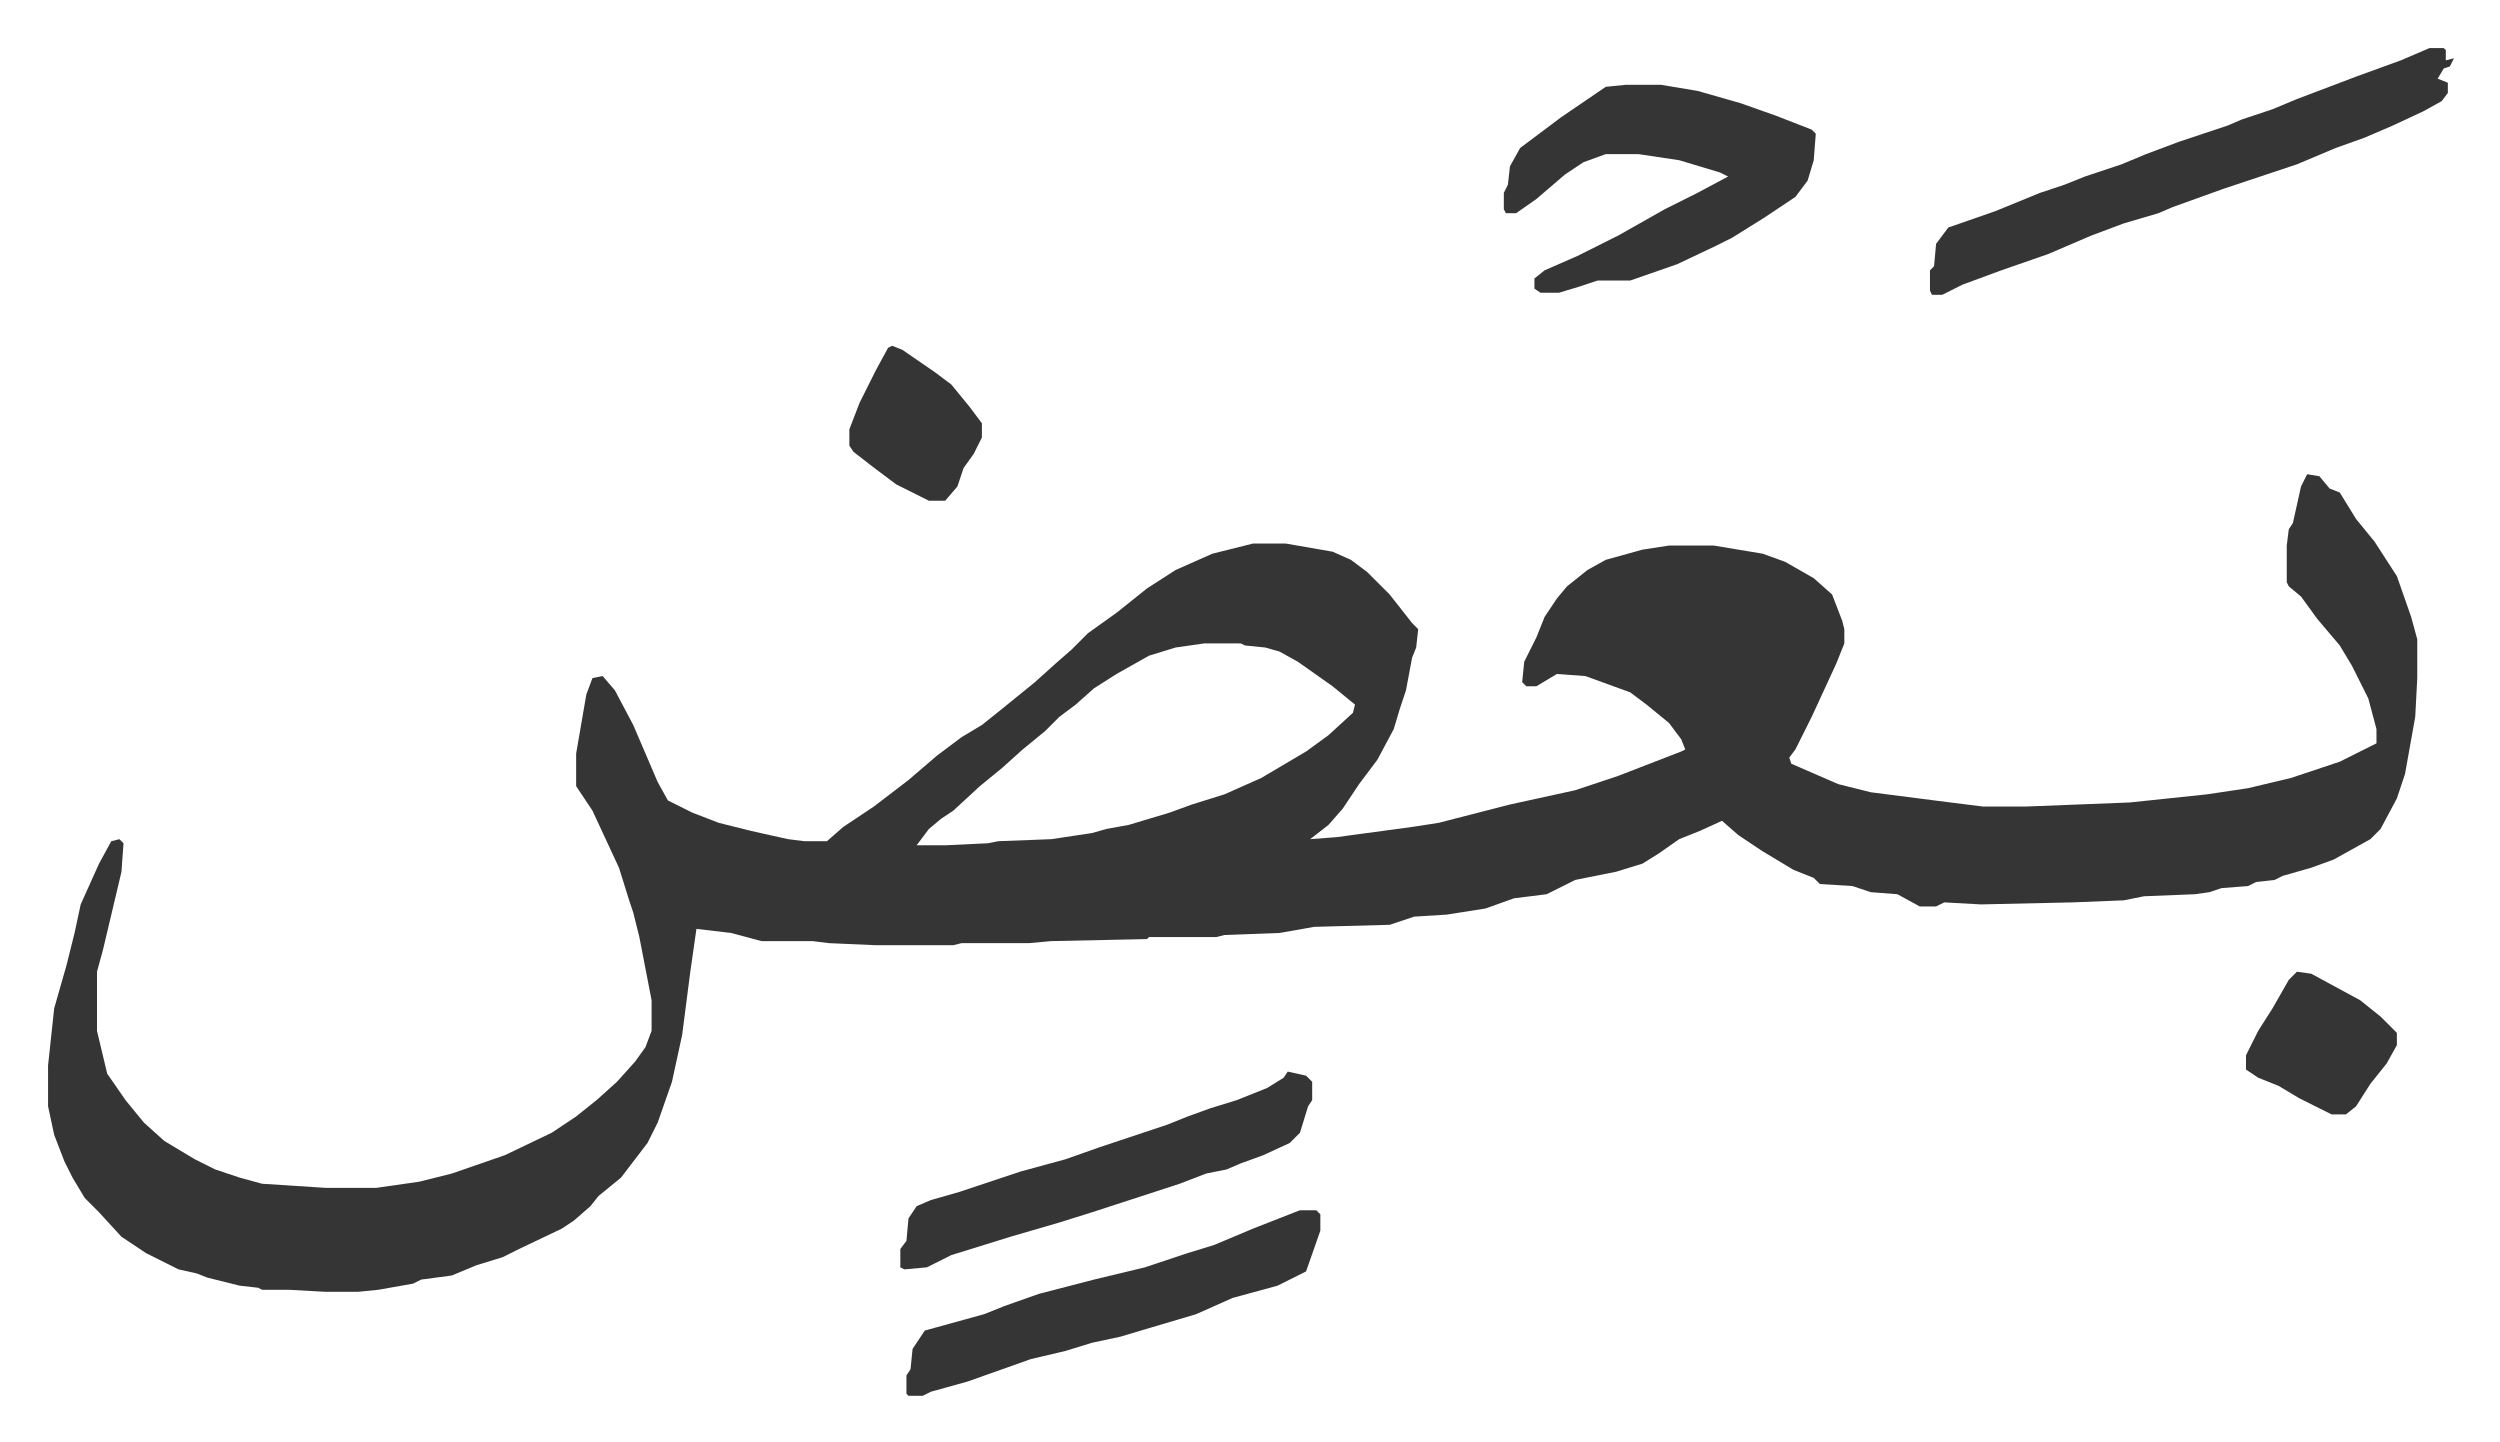
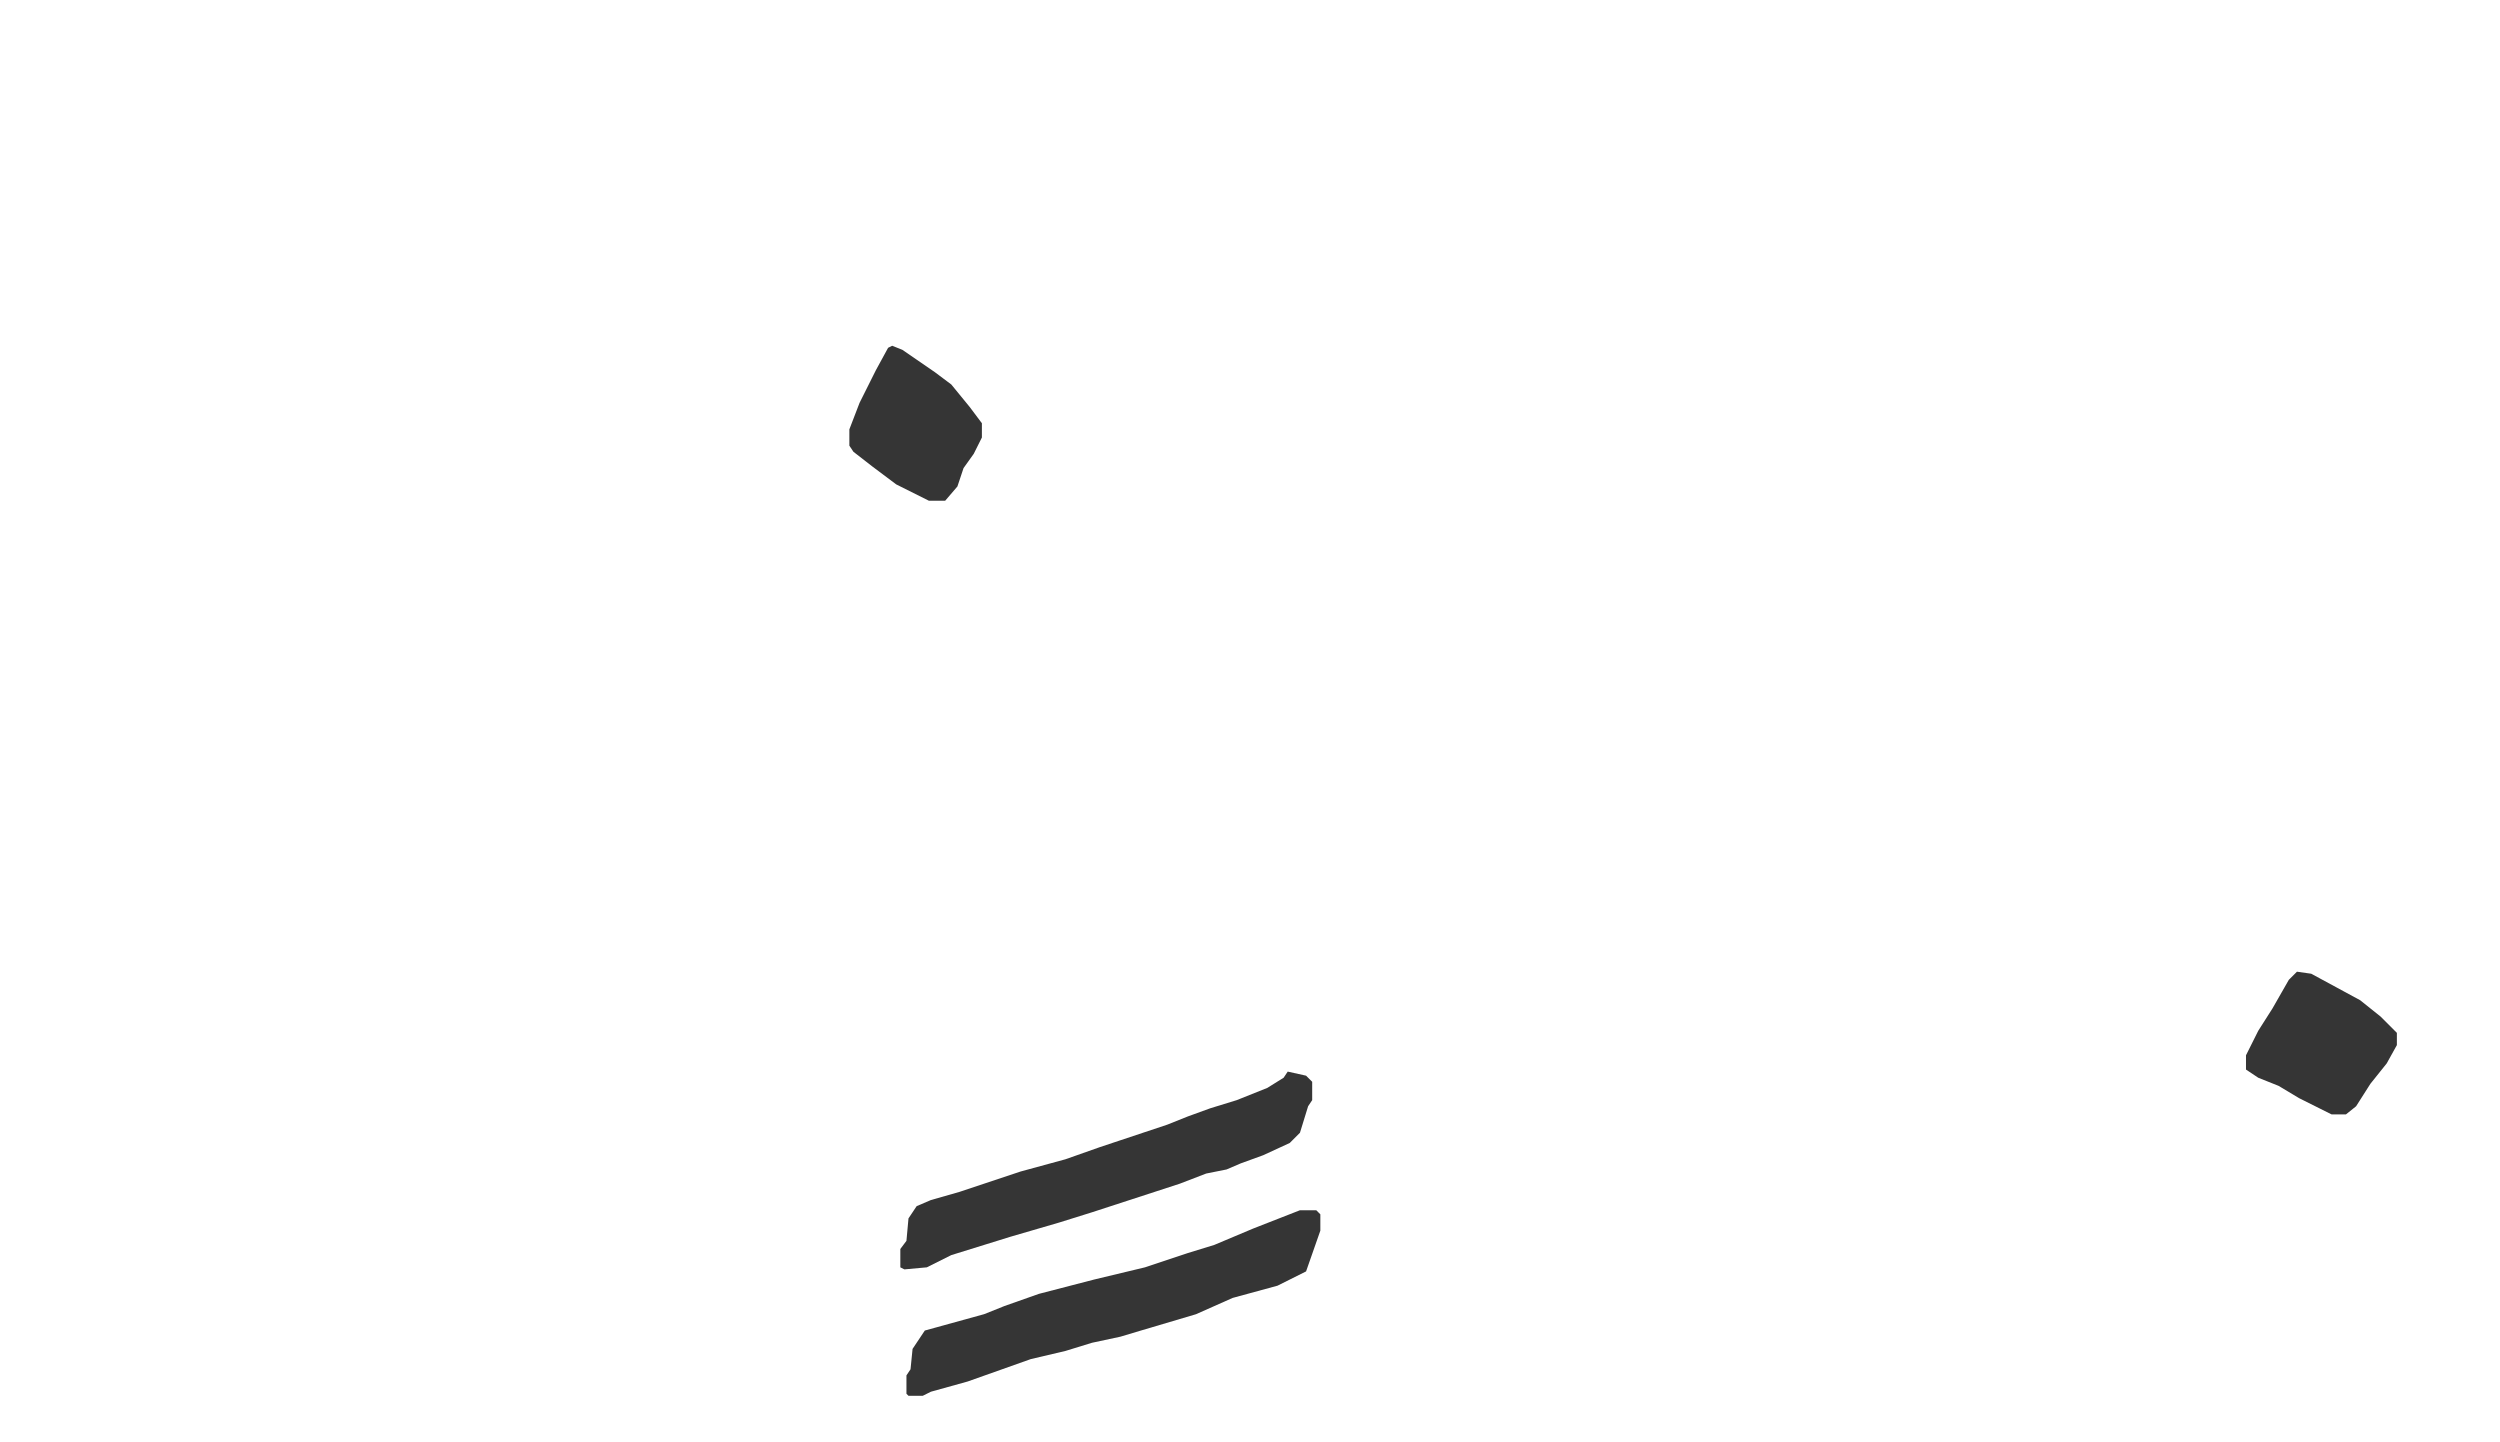
<svg xmlns="http://www.w3.org/2000/svg" role="img" viewBox="-23.58 521.42 1226.16 707.16">
-   <path fill="#353535" id="rule_normal" d="M1108 754l6 1 5 6 5 2 8 13 9 11 11 17 7 20 3 11v19l-1 19-5 28-4 12-8 15-5 5-18 10-11 4-14 4-4 2-9 1-4 2-13 1-6 2-7 1-25 1-10 2-25 1-45 1-18-1-4 2h-8l-11-6-13-1-9-3-16-1-3-3-10-4-15-9-12-8-8-7-11 5-10 4-10 7-8 5-13 4-20 4-14 7-16 2-14 5-19 3-16 1-9 3-3 1-37 1-17 3-27 1-4 1h-33l-1 1-47 1-11 1h-33l-4 1h-38l-23-1-8-1h-25l-15-4-17-2-3 21-4 31-5 23-7 20-5 10-13 17-11 9-4 5-8 7-6 4-21 10-8 4-13 4-12 5-15 2-4 2-17 3-10 1h-16l-18-1h-13l-2-1-9-1-16-4-5-2-9-2-16-8-12-8-11-12-7-7-6-10-4-8-5-13-3-14v-20l3-28 6-21 4-16 3-14 9-20 6-11 4-1 2 2-1 14-9 38-3 11v29l5 21 9 13 9 11 10 9 15 9 10 5 12 4 11 3 31 2h25l21-3 16-4 26-9 23-11 12-8 10-8 10-9 9-10 5-7 3-8v-15l-6-31-3-12-2-6-5-16-13-28-6-9-2-3v-16l5-29 3-8 5-1 6 7 9 17 12 28 5 9 12 6 13 5 16 4 18 4 8 1h11l8-7 15-10 17-13 14-12 12-9 10-6 10-8 16-13 10-9 8-7 8-8 14-10 15-12 14-9 18-8 20-5h16l23 4 9 4 8 6 11 11 11 14 3 3-1 9-2 5-3 16-3 9-3 10-8 15-9 12-8 12-7 8-9 7 13-1 37-5 13-2 35-9 32-7 21-7 31-12 2-1-2-5-6-8-11-9-8-6-11-4-11-4-14-1-10 6h-5l-2-2 1-10 6-12 4-10 6-9 5-6 10-8 9-5 18-5 13-2h22l24 4 11 4 14 8 9 8 5 13 1 4v7l-4 10-12 26-8 16-3 4 1 3 23 10 16 4 39 5 16 2h21l51-2 38-4 20-3 21-5 24-8 16-8 2-1v-7l-4-15-8-16-6-10-11-13-8-11-6-5-1-2v-18l1-8 2-3 4-18zm-541 83l-14 2-13 4-16 9-11 7-9 8-8 6-7 7-11 9-10 9-11 9-13 12-6 4-6 5-6 8h14l21-1 5-1 26-1 20-3 7-2 11-2 20-6 11-4 16-5 18-8 22-13 11-8 12-11 1-4-11-9-17-12-9-5-7-2-10-1-2-1zm207-274h17l18 3 21 6 17 6 18 7 2 2-1 13-3 10-6 8-15 10-16 10-8 4-19 9-23 8h-16l-9 3-10 3h-9l-3-2v-5l5-4 16-7 20-10 23-13 16-8 15-8-4-2-20-6-20-3h-16l-11 4-9 6-14 12-10 7h-5l-1-2v-8l2-4 1-9 5-9 20-15 22-15zm394-18h7l1 1v5l4-1-2 4-3 1-3 5 5 2v5l-3 4-9 5-15 7-14 6-14 5-19 8-36 12-25 9-7 3-17 5-16 6-21 9-23 8-19 7-10 5h-5l-1-2v-10l2-2 1-11 6-8 23-8 22-9 12-4 10-4 18-6 12-5 16-6 24-8 7-3 15-5 12-5 29-11 22-8z" />
  <path fill="#353535" id="rule_normal" d="M614 1115h8l2 2v8l-7 20-14 7-22 6-18 8-27 8-10 3-14 3-13 4-17 4-31 11-18 5-4 2h-7l-1-1v-9l2-3 1-10 6-9 29-8 10-4 17-6 27-7 25-6 21-7 13-4 19-8zm-6-68l9 2 3 3v9l-2 3-4 13-5 5-13 6-11 4-7 3-10 2-13 5-43 14-16 5-24 7-29 9-12 6-11 1-2-1v-9l3-4 1-11 4-6 7-3 14-4 30-10 22-6 17-6 9-3 24-8 10-4 11-4 13-4 15-6 8-5zm495-49l7 1 24 13 10 8 8 8v6l-5 9-8 10-7 11-5 4h-7l-16-8-10-6-10-4-6-4v-7l6-12 7-11 8-14zM414 691l5 2 16 11 8 6 9 11 6 8v7l-4 8-5 7-3 9-6 7h-8l-16-8-12-9-9-7-2-3v-8l5-13 8-16 6-11z" />
</svg>